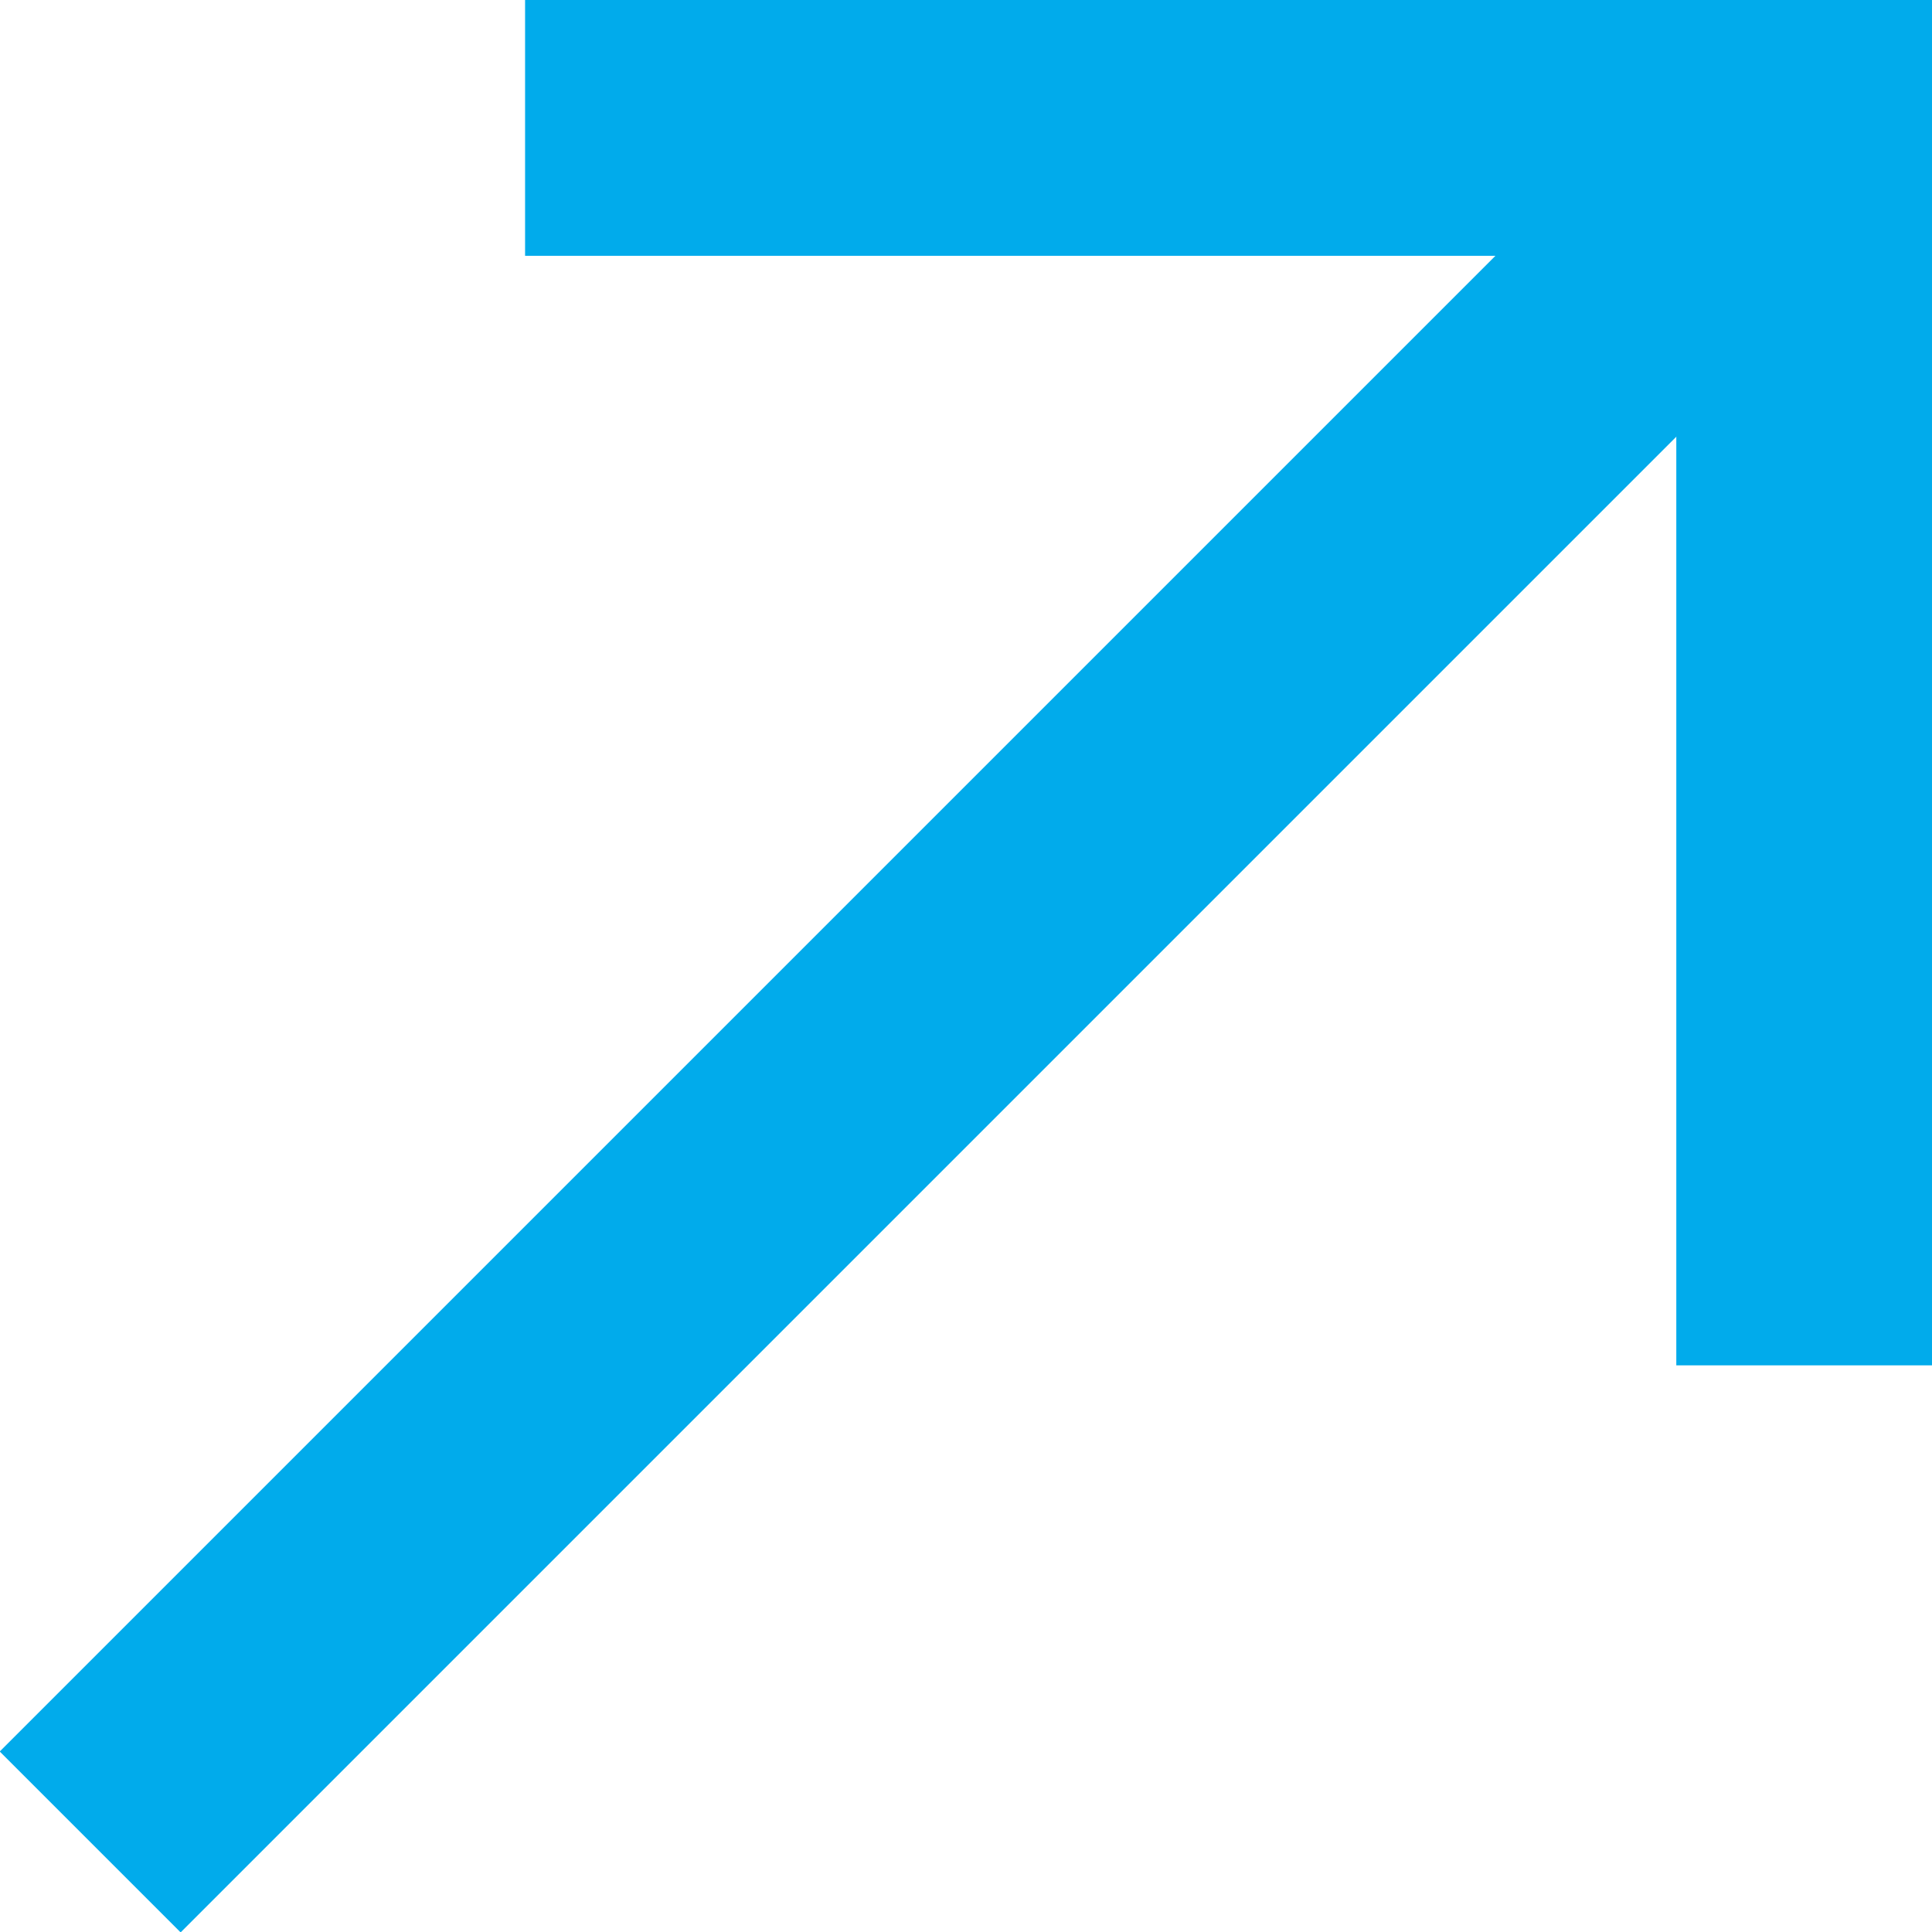
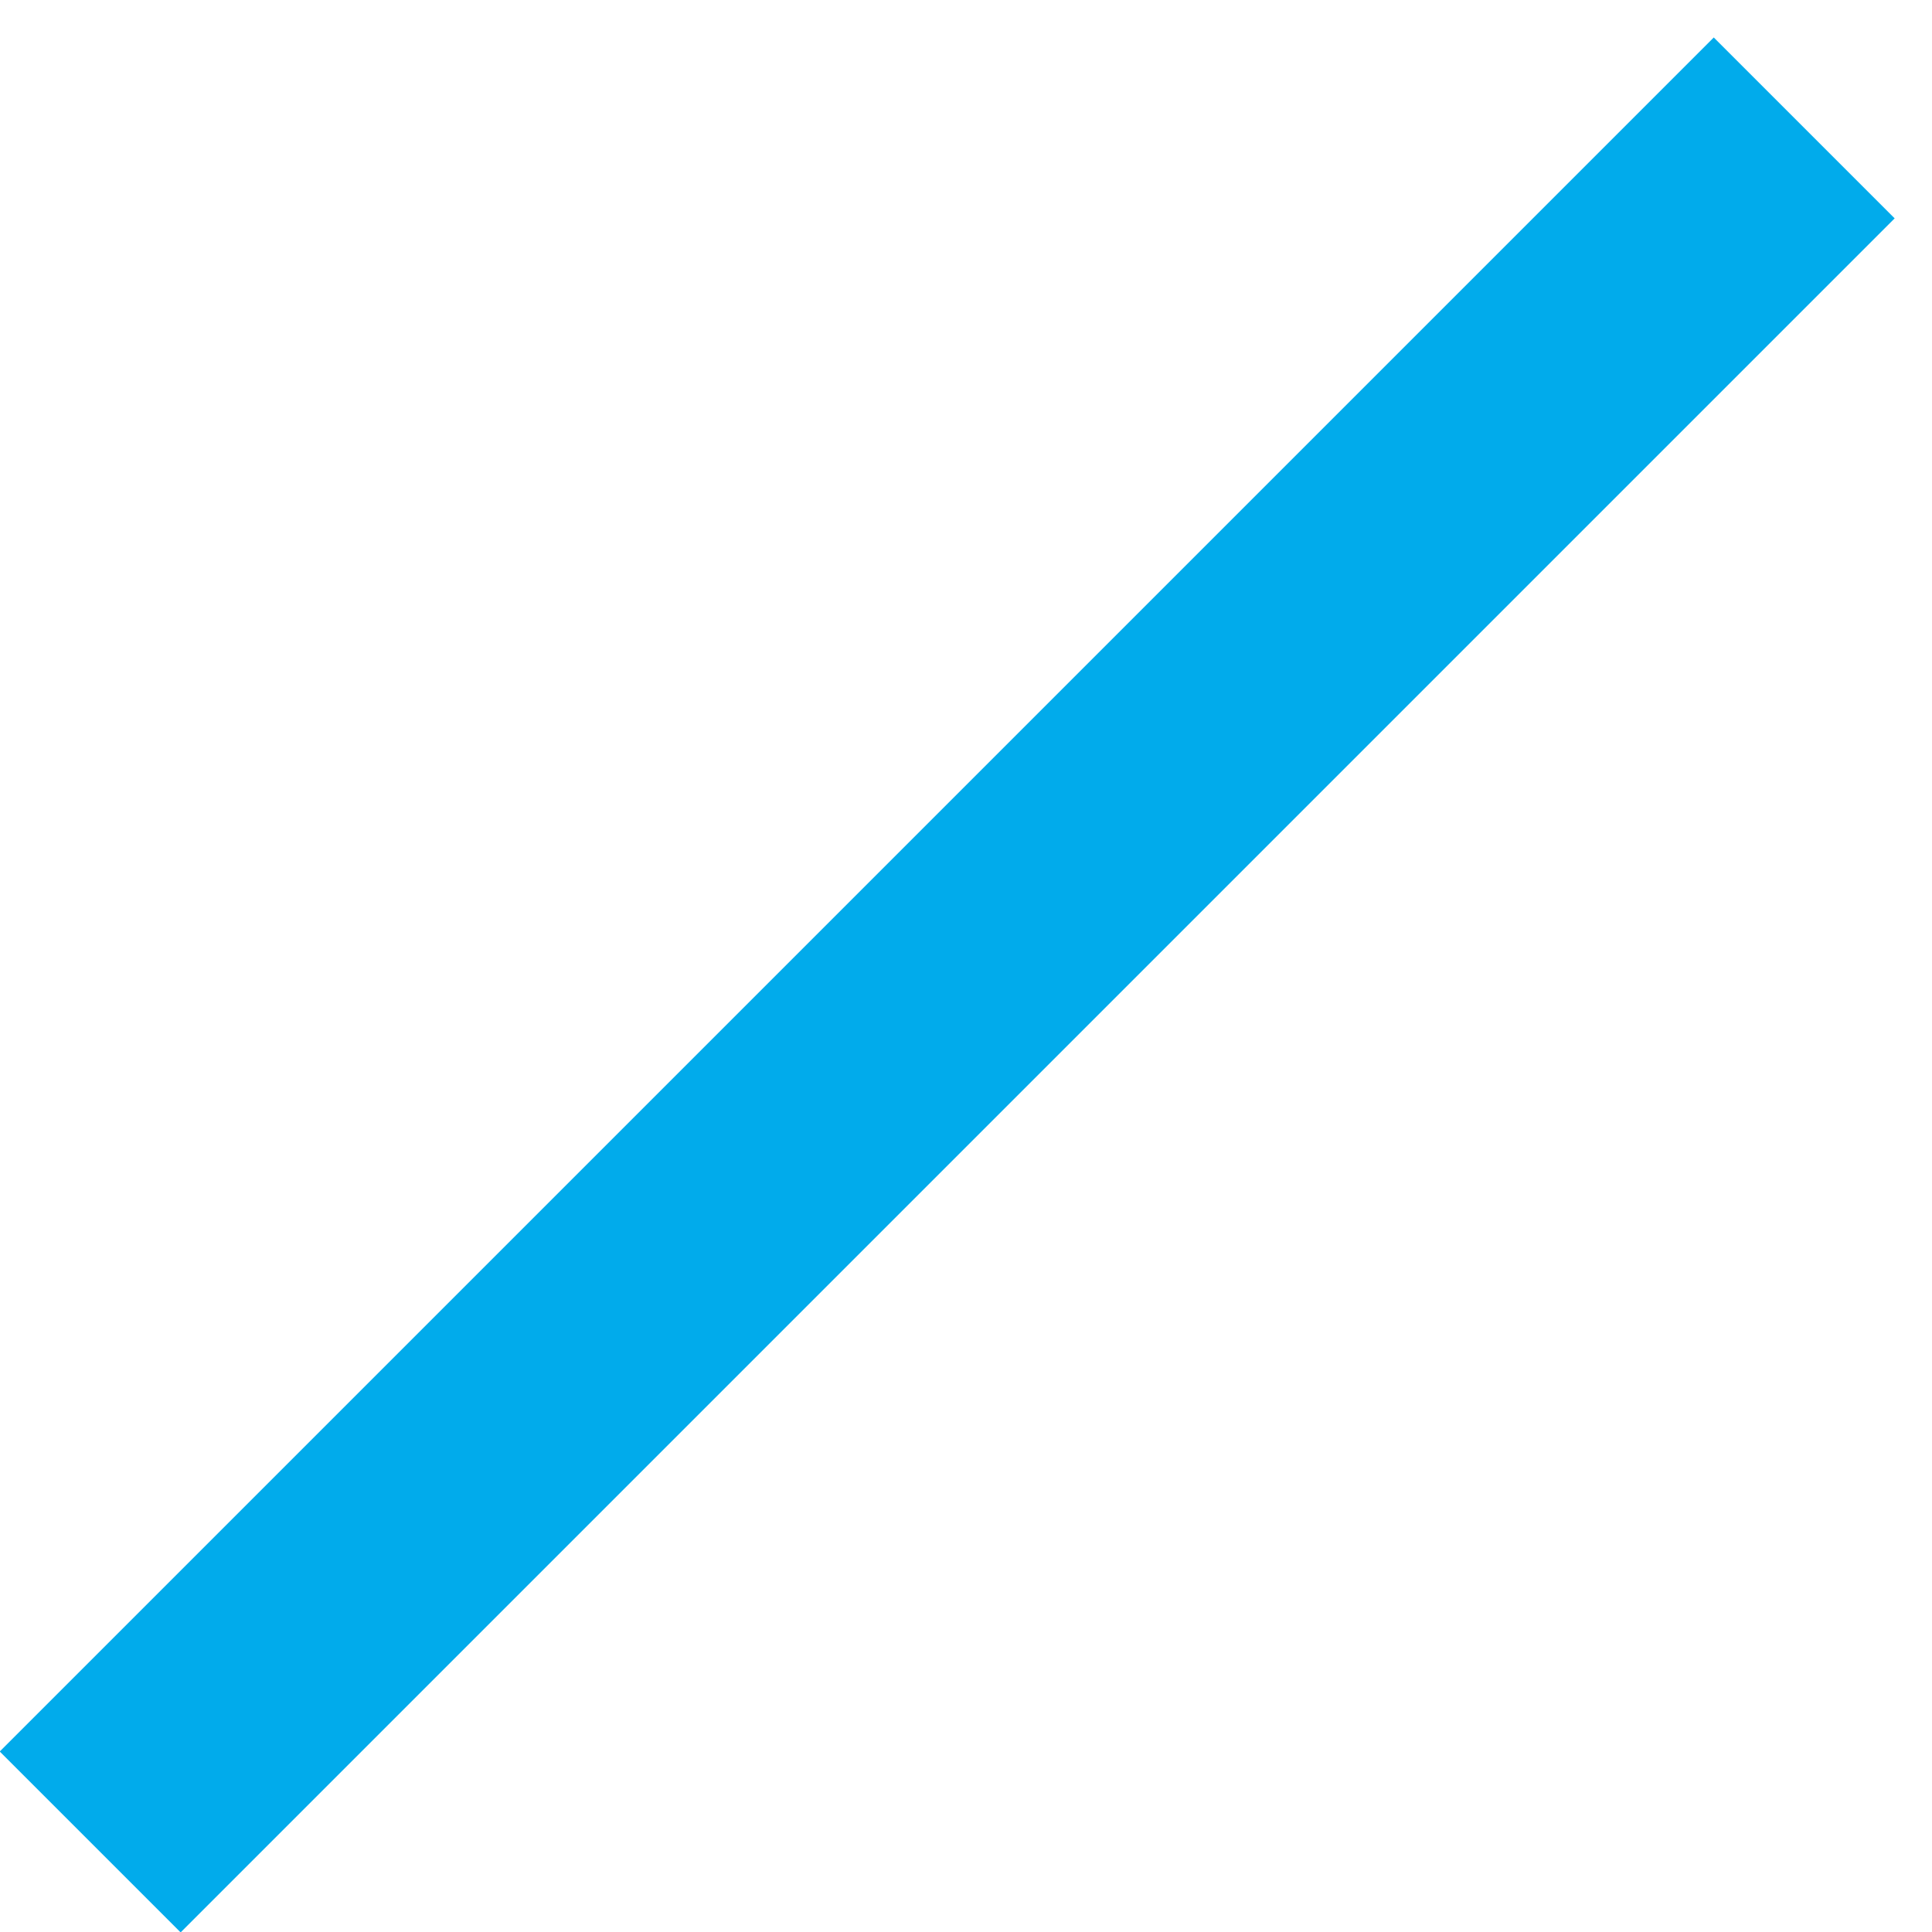
<svg xmlns="http://www.w3.org/2000/svg" width="15.104" height="15.104" viewBox="0 0 15.104 15.104">
  <g transform="translate(-531.239 -3308)">
-     <path d="M10105.344,14930h10v9.674" transform="translate(-9570 -11621)" fill="none" stroke="#01abeb" stroke-width="2" />
    <path d="M10124.344,14930l-13.4,13.4" transform="translate(-9579 -11621)" fill="none" stroke="#01abeb" stroke-width="2" />
  </g>
</svg>